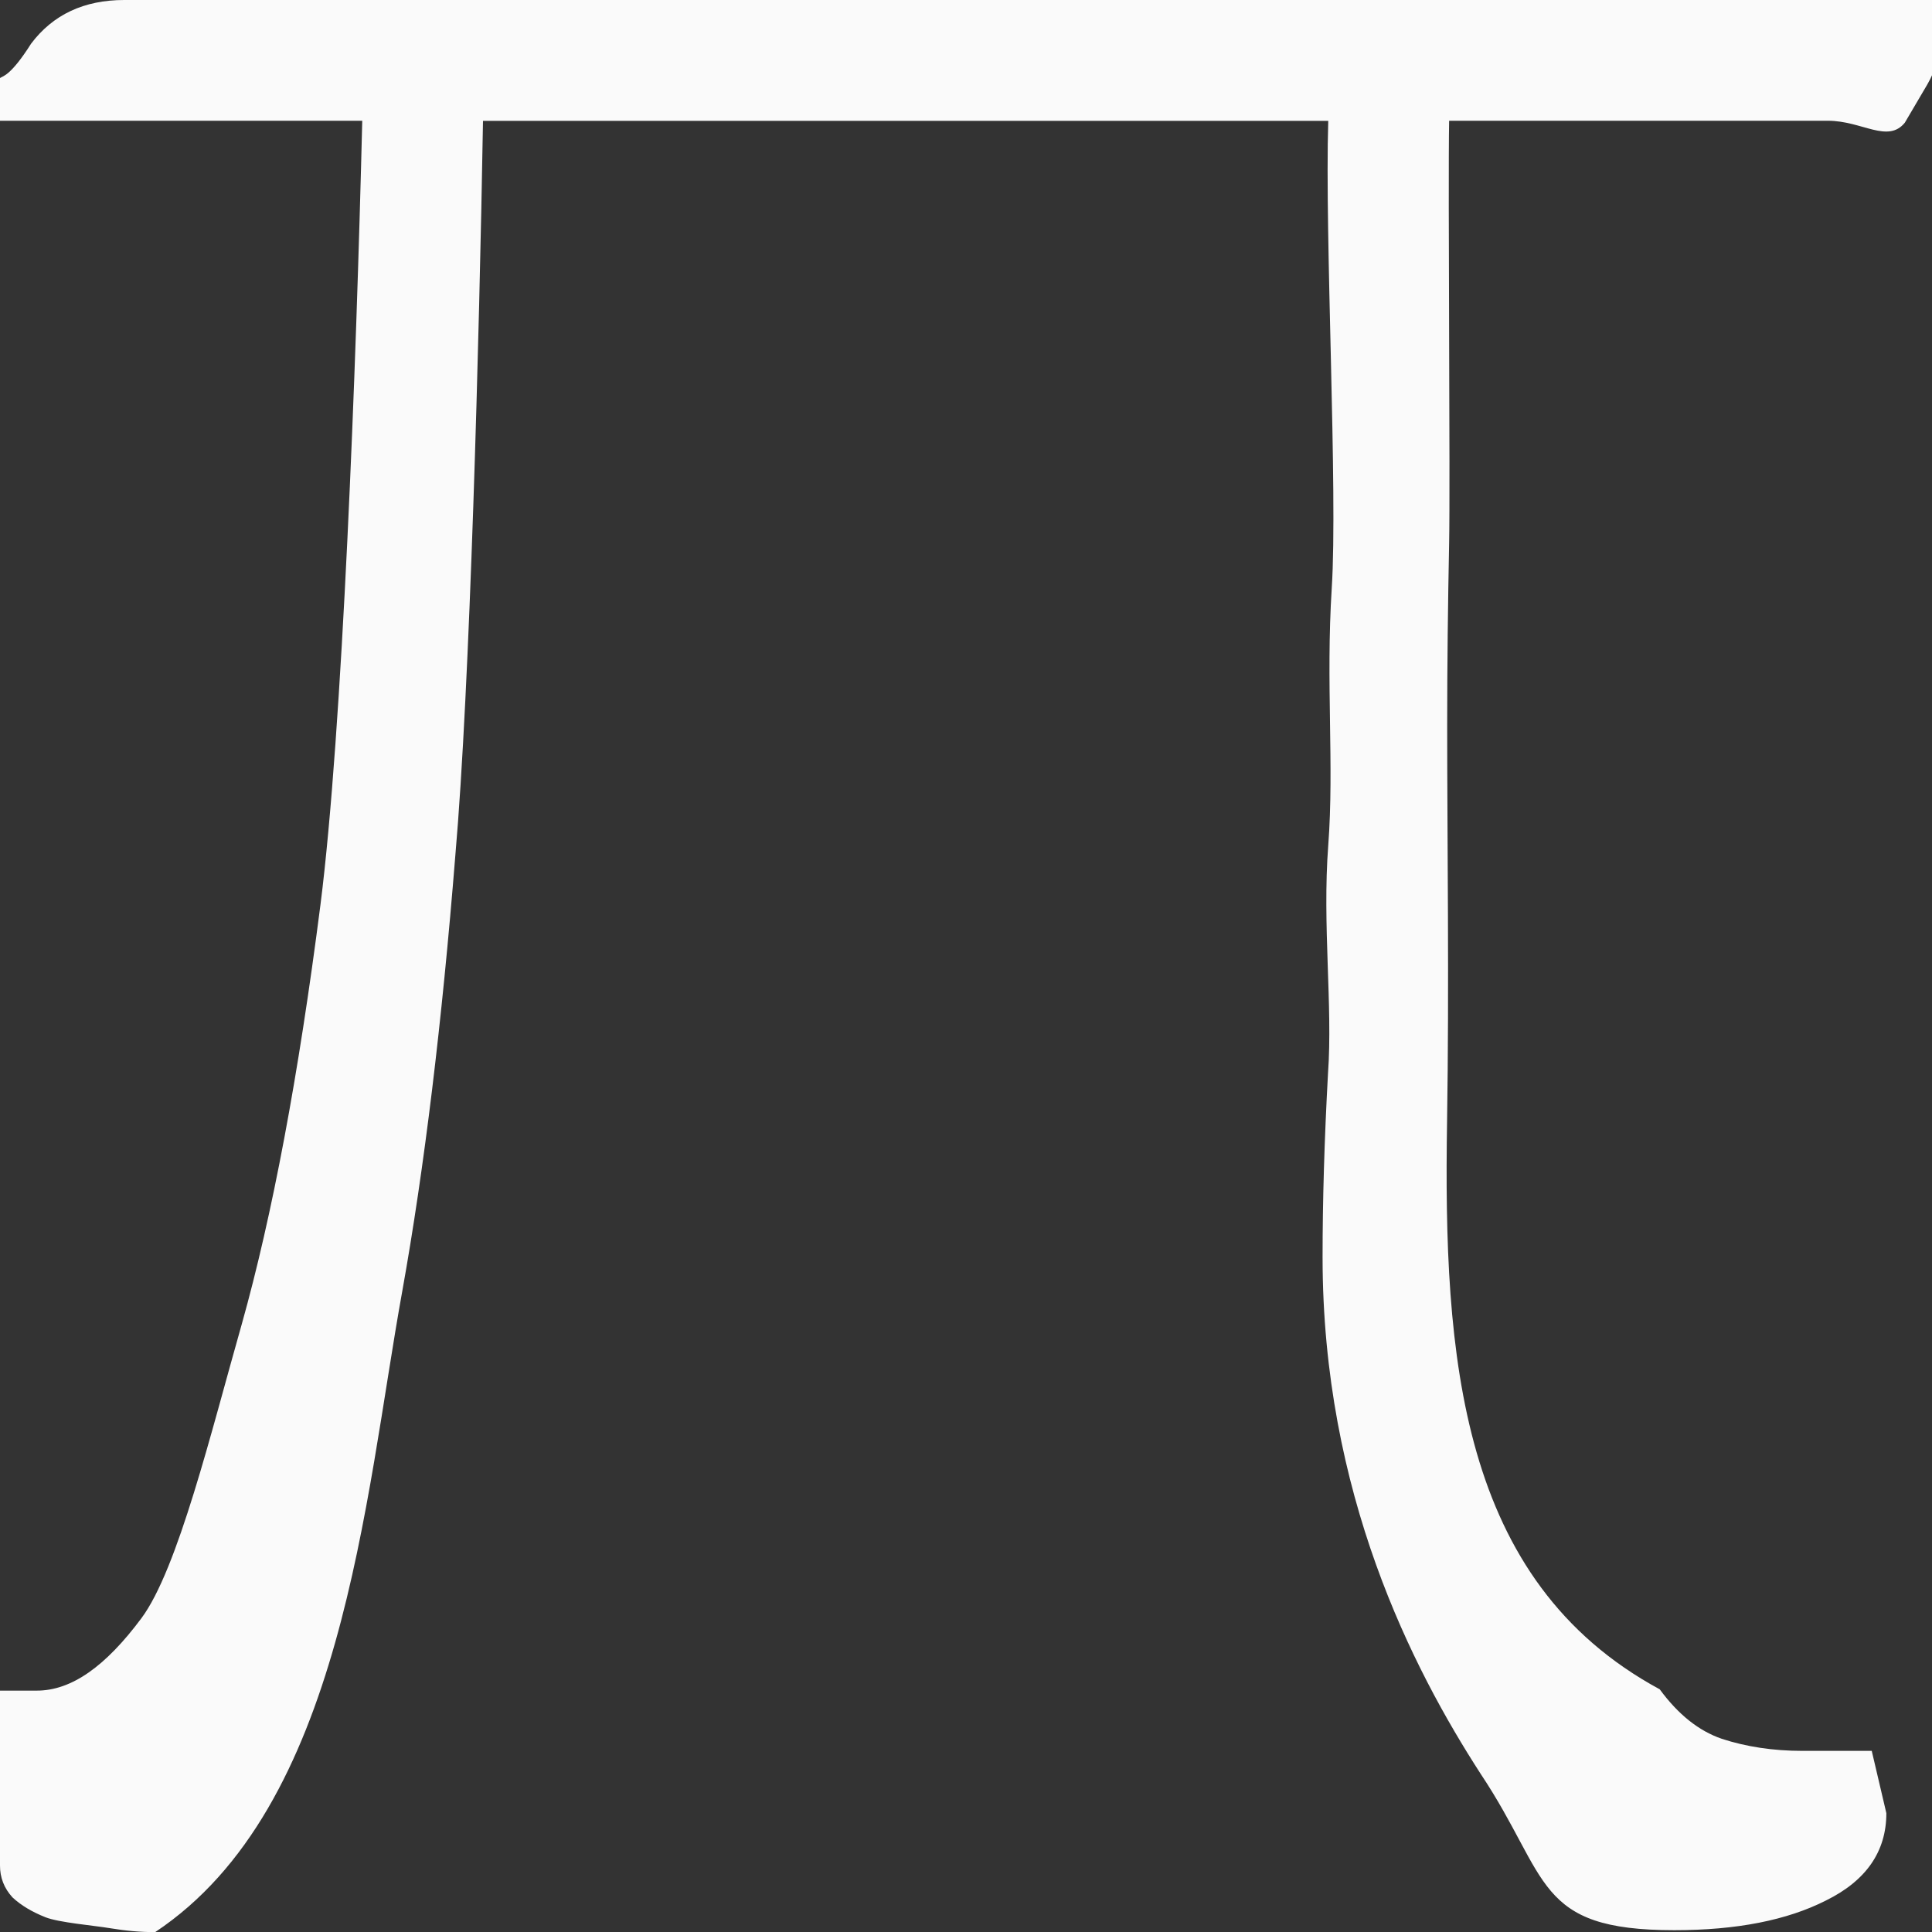
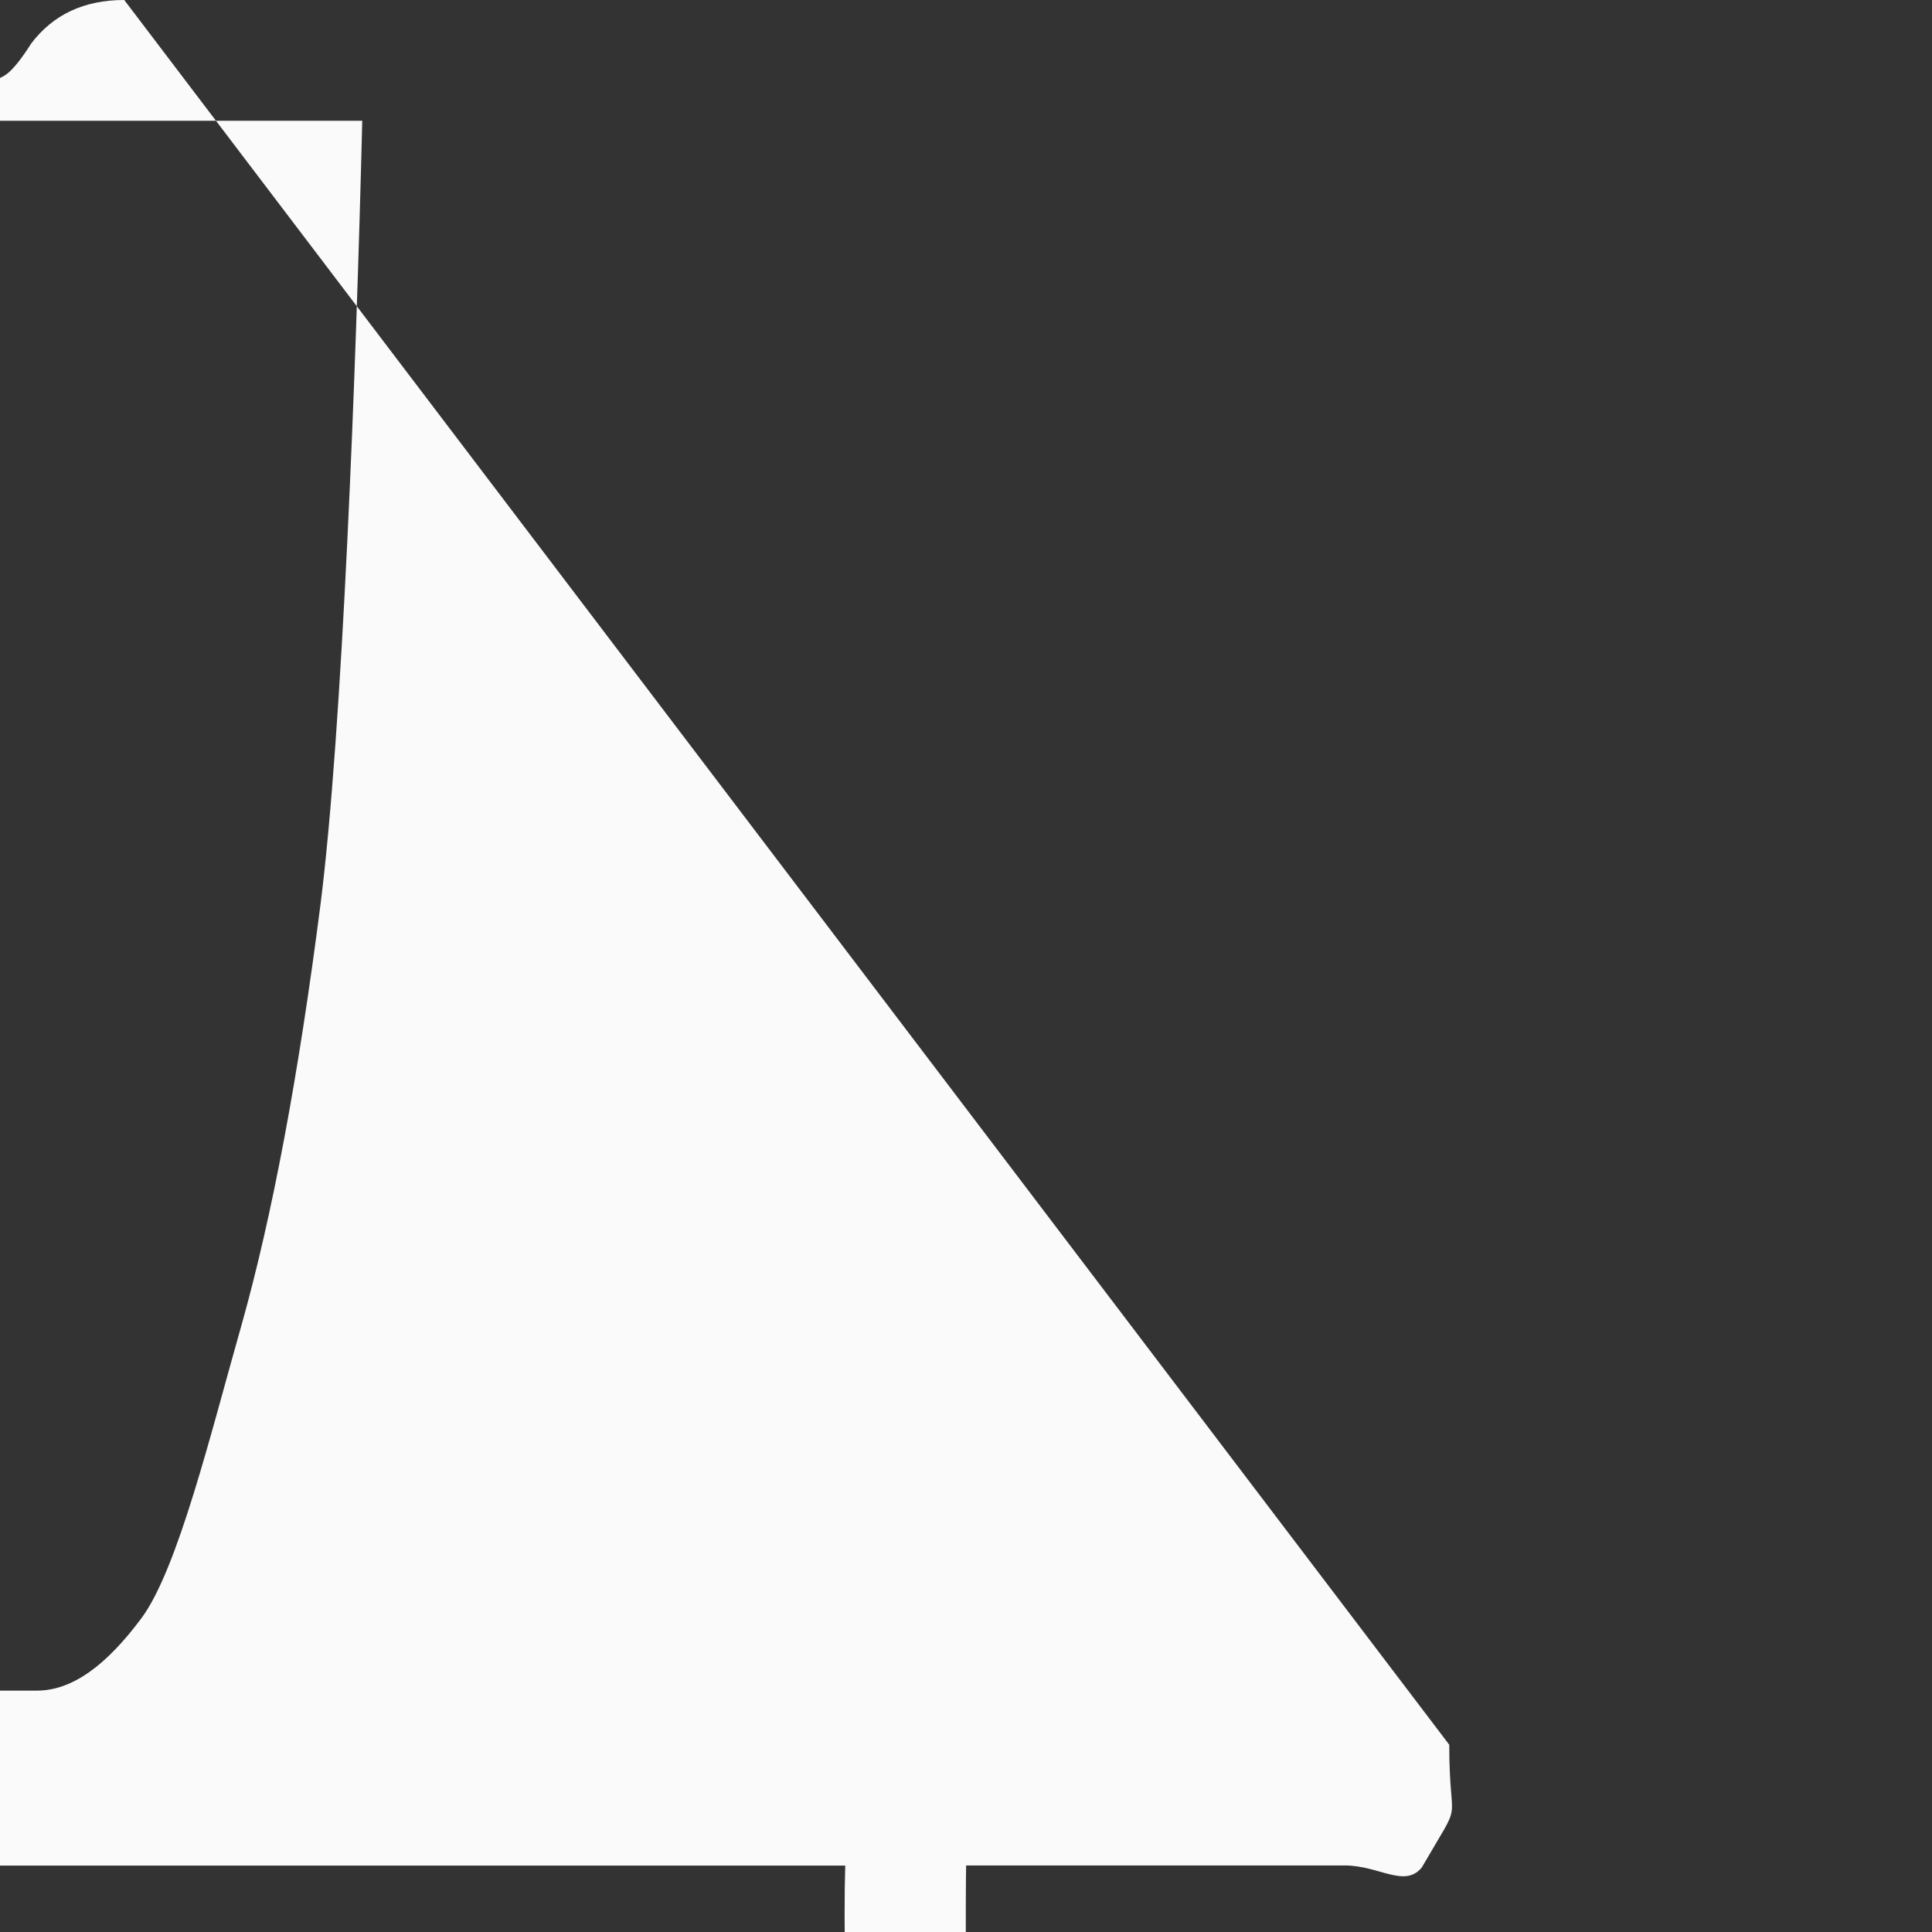
<svg xmlns="http://www.w3.org/2000/svg" viewBox="0 0 16 16">
-   <rect x="0" y="0" width="16" height="16" fill="#333333" stroke="none" />/&amp;gt;<path d="m1.029 0c-.333 0-.59.121-.771.361-.336.53-.258.013-.258.639h3c-.05 2.044-.164 5.06-.346 6.492-.182 1.421-.4 2.578-.652 3.475-.252.885-.529 2.031-.832 2.436-.293.393-.576.6-.869.598h-.301v1.449c0 .098.033.187.104.264.071.066.162.12.273.164.111.044.4.068.531.09.131.022.256.033.377.033 1.557-1.035 1.733-3.58 2.047-5.311.182-1.016.328-2.219.439-3.607.121-1.388.198-4.268.229-6.082h7c-.03.962.08 3.071.029 3.869-.05.787.021 1.464-.029 2.131-.05.656.038 1.33-.002 1.888-.03.546-.045 1.053-.045 1.523 0 1.956.744 3.404 1.309 4.278.575.863.443 1.295 1.604 1.295.515 0 .933-.082 1.256-.246.333-.164.5-.406.5-.723l-.121-.516h-.574c-.242 0-.466-.034-.668-.1-.192-.066-.362-.203-.514-.41-1.663-.9-1.792-2.759-1.761-4.702.018-1.131.001-2.336.001-3.28 0-.503.006-1.005.016-1.508.01-.503-.01-2.921 0-3.5h3.137c.283 0 .495.19.637.016.356-.615.227-.287.227-1.016z" fill="#fafafa" />
+   <rect x="0" y="0" width="16" height="16" fill="#333333" stroke="none" />/&amp;gt;<path d="m1.029 0c-.333 0-.59.121-.771.361-.336.53-.258.013-.258.639h3c-.05 2.044-.164 5.06-.346 6.492-.182 1.421-.4 2.578-.652 3.475-.252.885-.529 2.031-.832 2.436-.293.393-.576.6-.869.598h-.301v1.449h7c-.03.962.08 3.071.029 3.869-.05.787.021 1.464-.029 2.131-.05.656.038 1.33-.002 1.888-.03.546-.045 1.053-.045 1.523 0 1.956.744 3.404 1.309 4.278.575.863.443 1.295 1.604 1.295.515 0 .933-.082 1.256-.246.333-.164.5-.406.5-.723l-.121-.516h-.574c-.242 0-.466-.034-.668-.1-.192-.066-.362-.203-.514-.41-1.663-.9-1.792-2.759-1.761-4.702.018-1.131.001-2.336.001-3.28 0-.503.006-1.005.016-1.508.01-.503-.01-2.921 0-3.5h3.137c.283 0 .495.19.637.016.356-.615.227-.287.227-1.016z" fill="#fafafa" />
</svg>